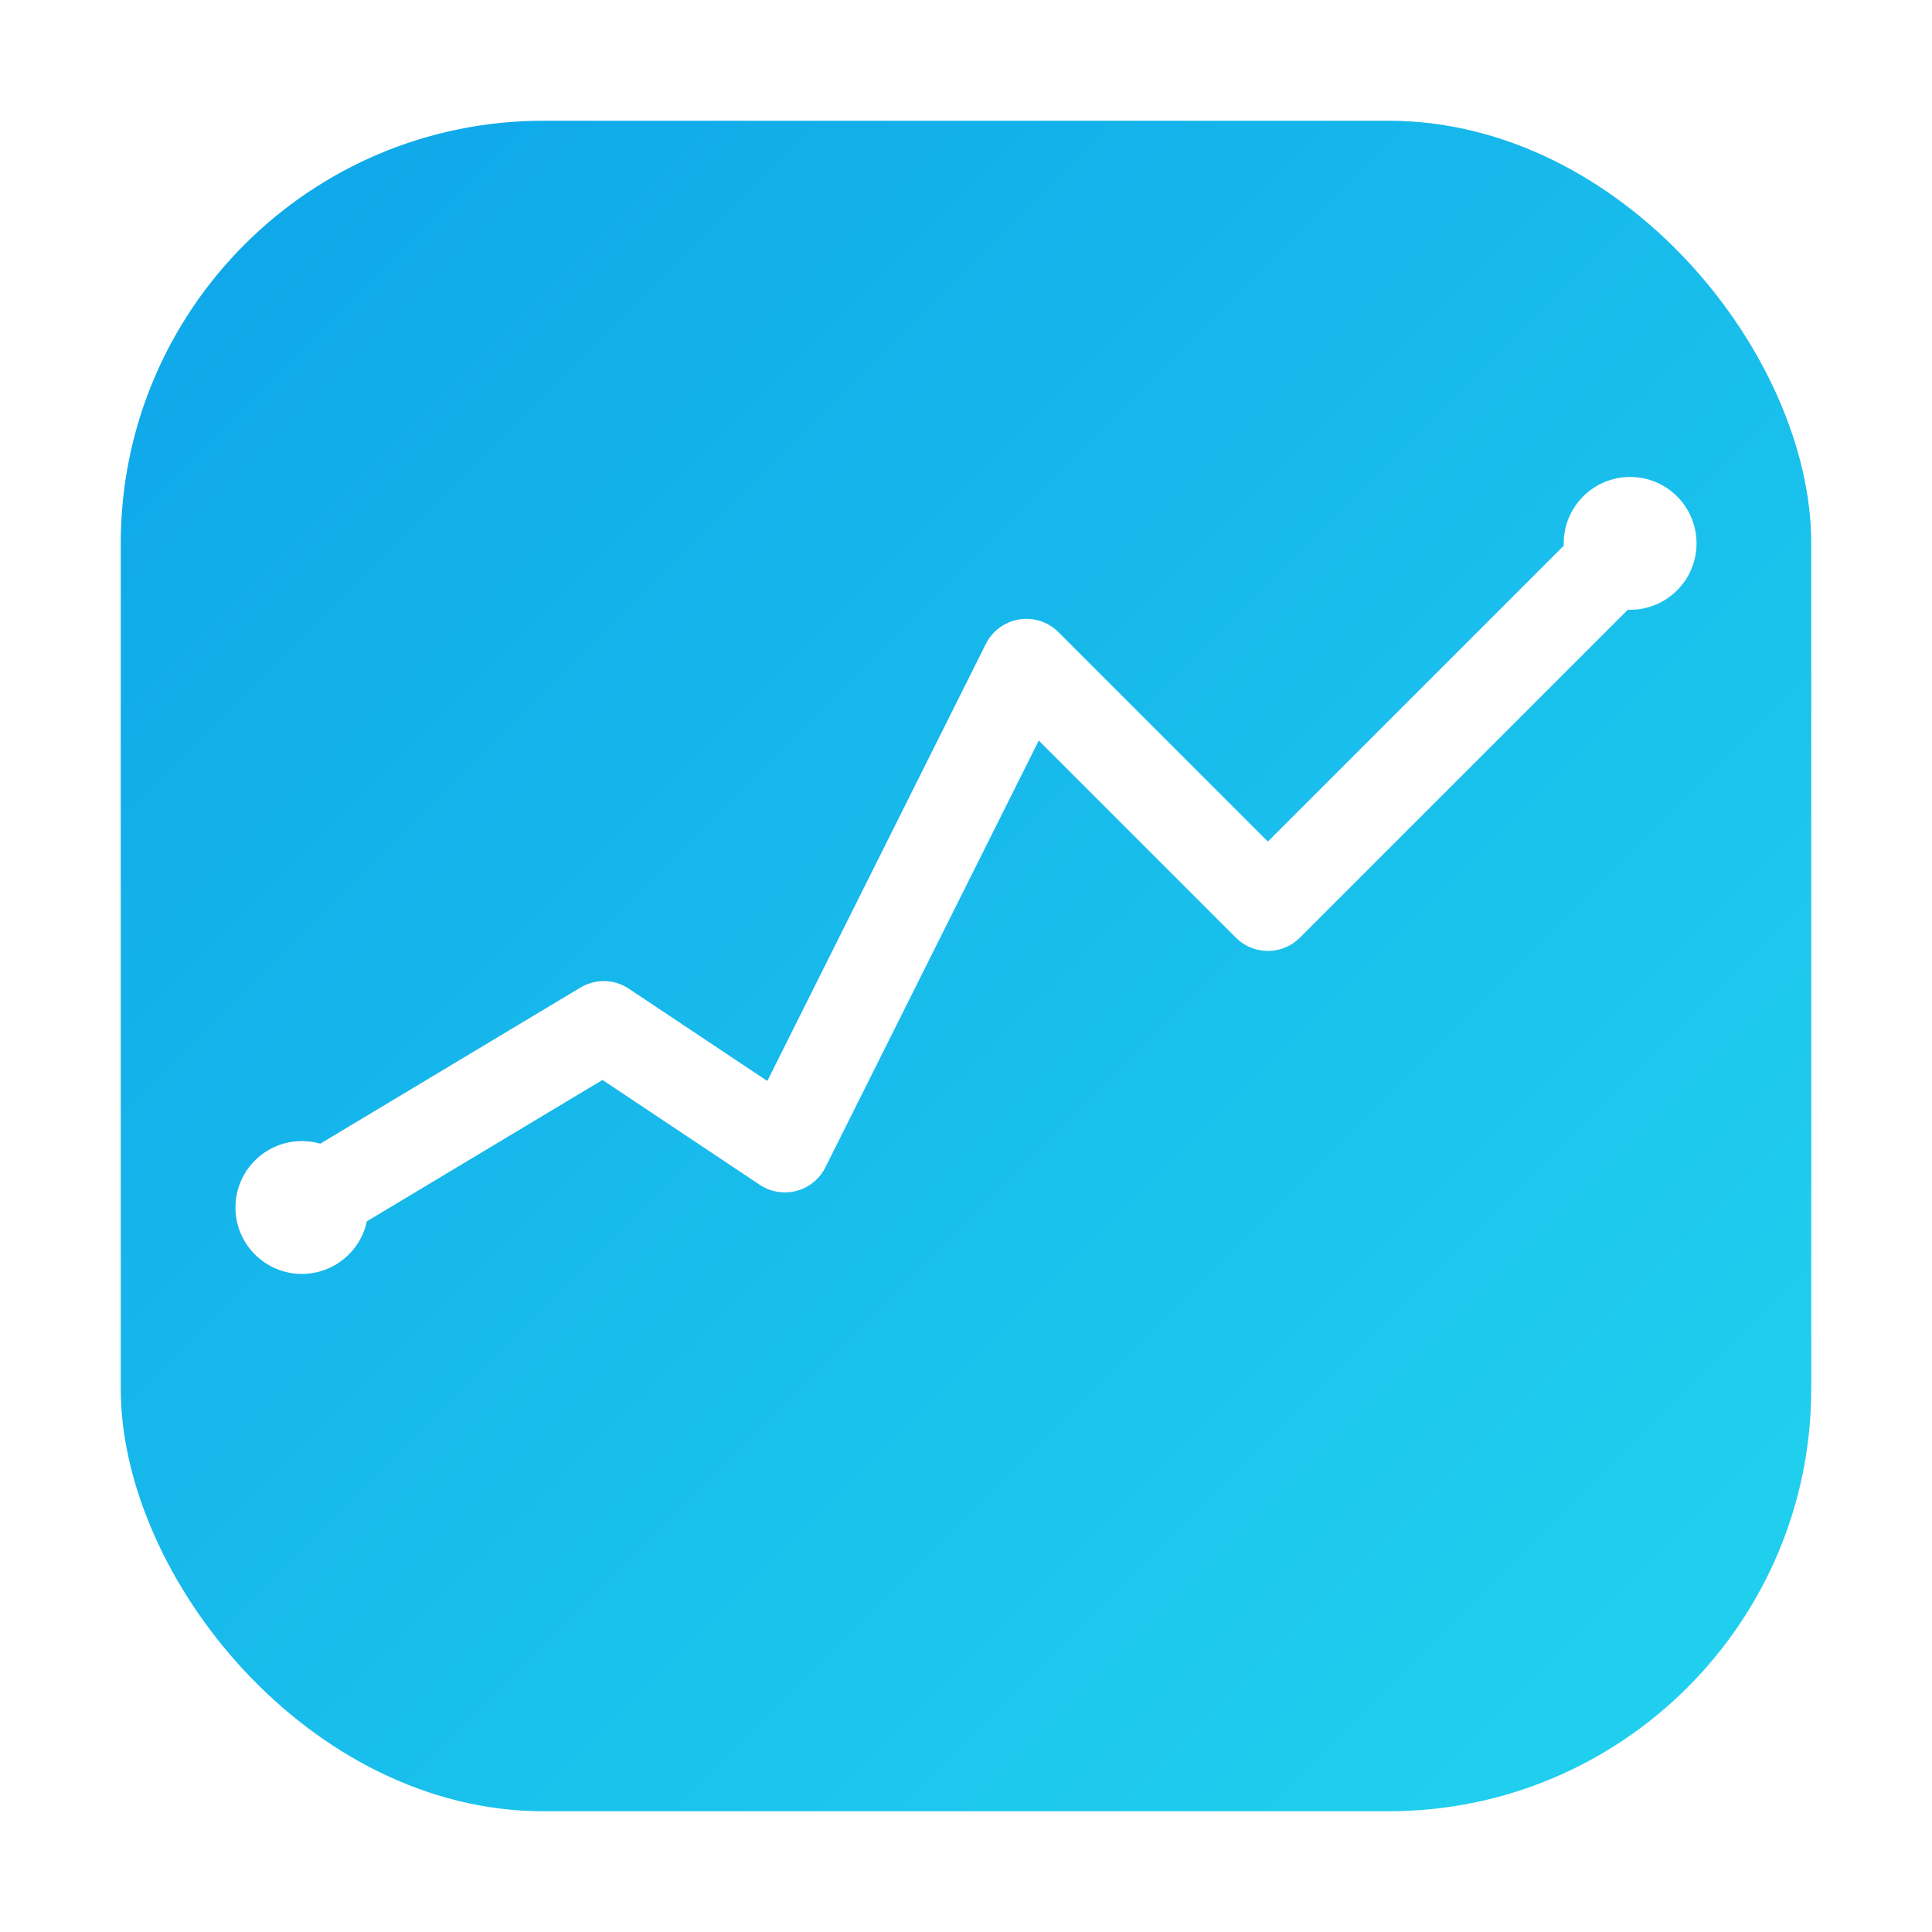
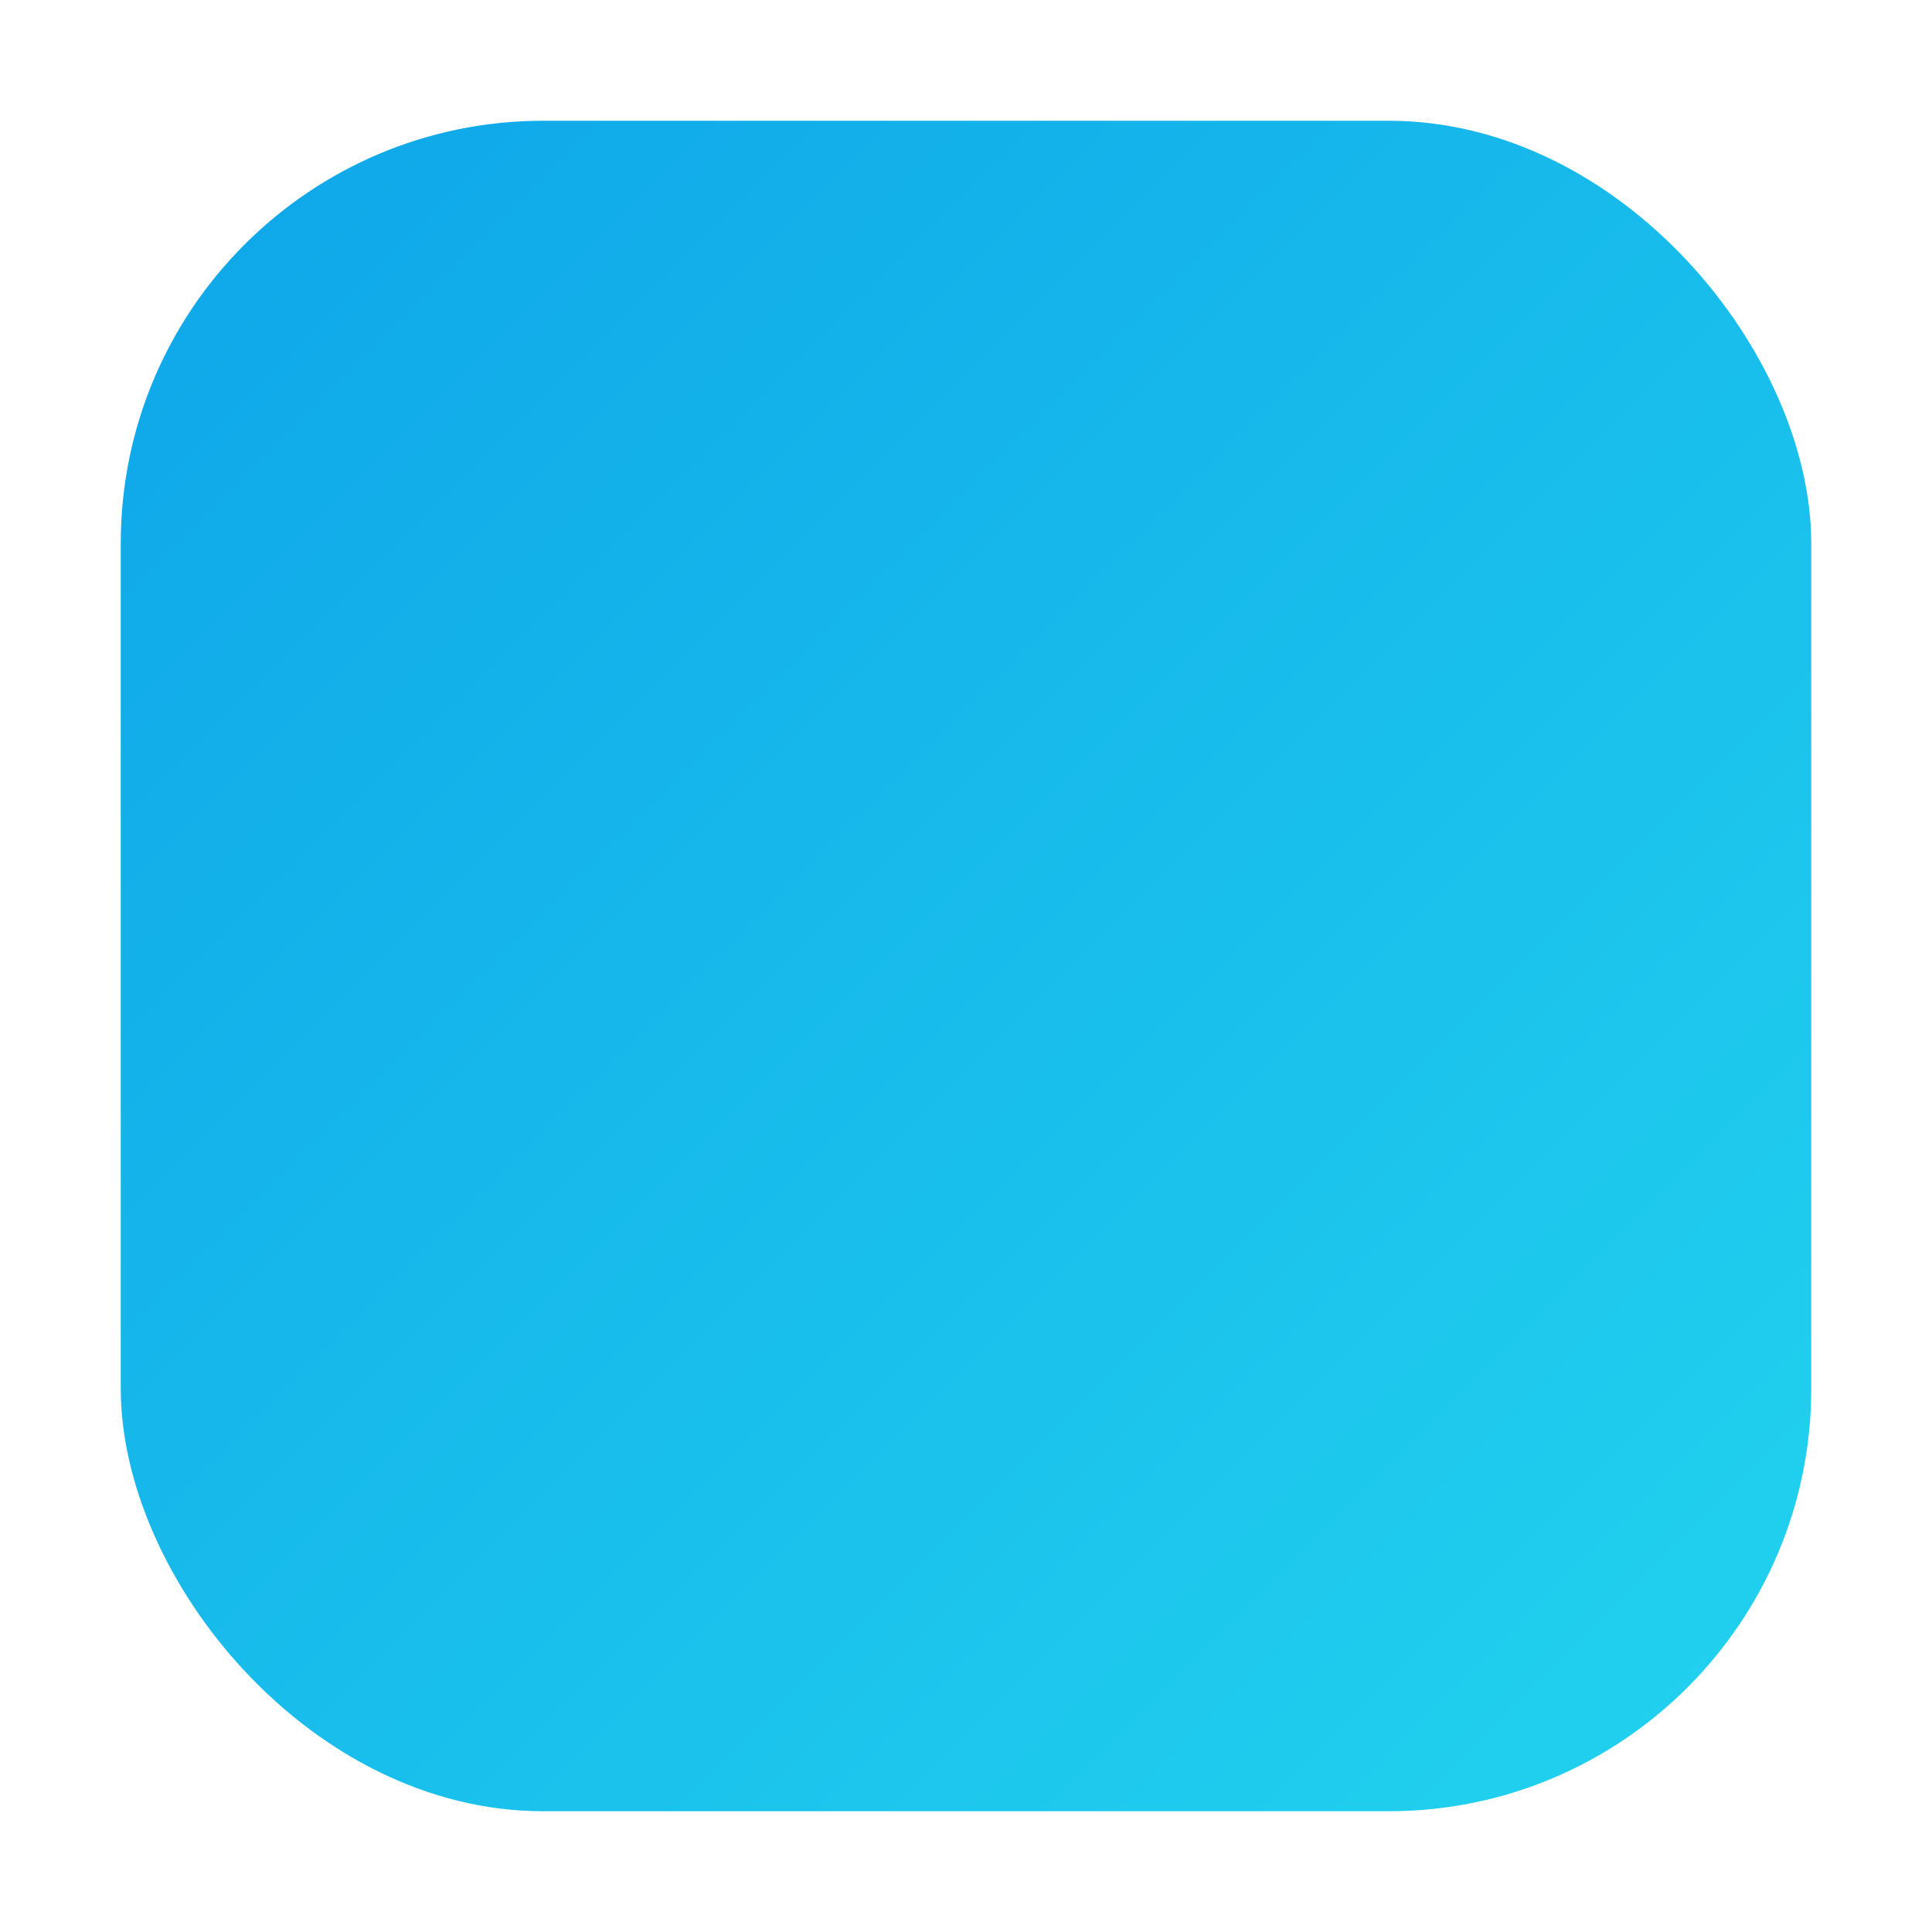
<svg xmlns="http://www.w3.org/2000/svg" viewBox="0 0 64 64">
  <defs>
    <linearGradient id="g" x1="0" y1="0" x2="1" y2="1">
      <stop offset="0%" stop-color="#0ea5e9" />
      <stop offset="100%" stop-color="#22d3ee" />
    </linearGradient>
    <filter id="s" x="-20%" y="-20%" width="140%" height="140%">
      <feDropShadow dx="0" dy="2" stdDeviation="2" flood-color="#000" flood-opacity=".2" />
    </filter>
  </defs>
  <rect x="4" y="4" width="56" height="56" rx="14" fill="url(#g)" />
  <g filter="url(#s)">
-     <path d="M10 40 L20 34 L26 38 L34 22 L42 30 L54 18" fill="none" stroke="#fff" stroke-width="3" stroke-linecap="round" stroke-linejoin="round" />
-     <circle cx="10" cy="40" r="2.2" fill="#fff" />
-     <circle cx="54" cy="18" r="2.2" fill="#fff" />
-   </g>
+     </g>
</svg>